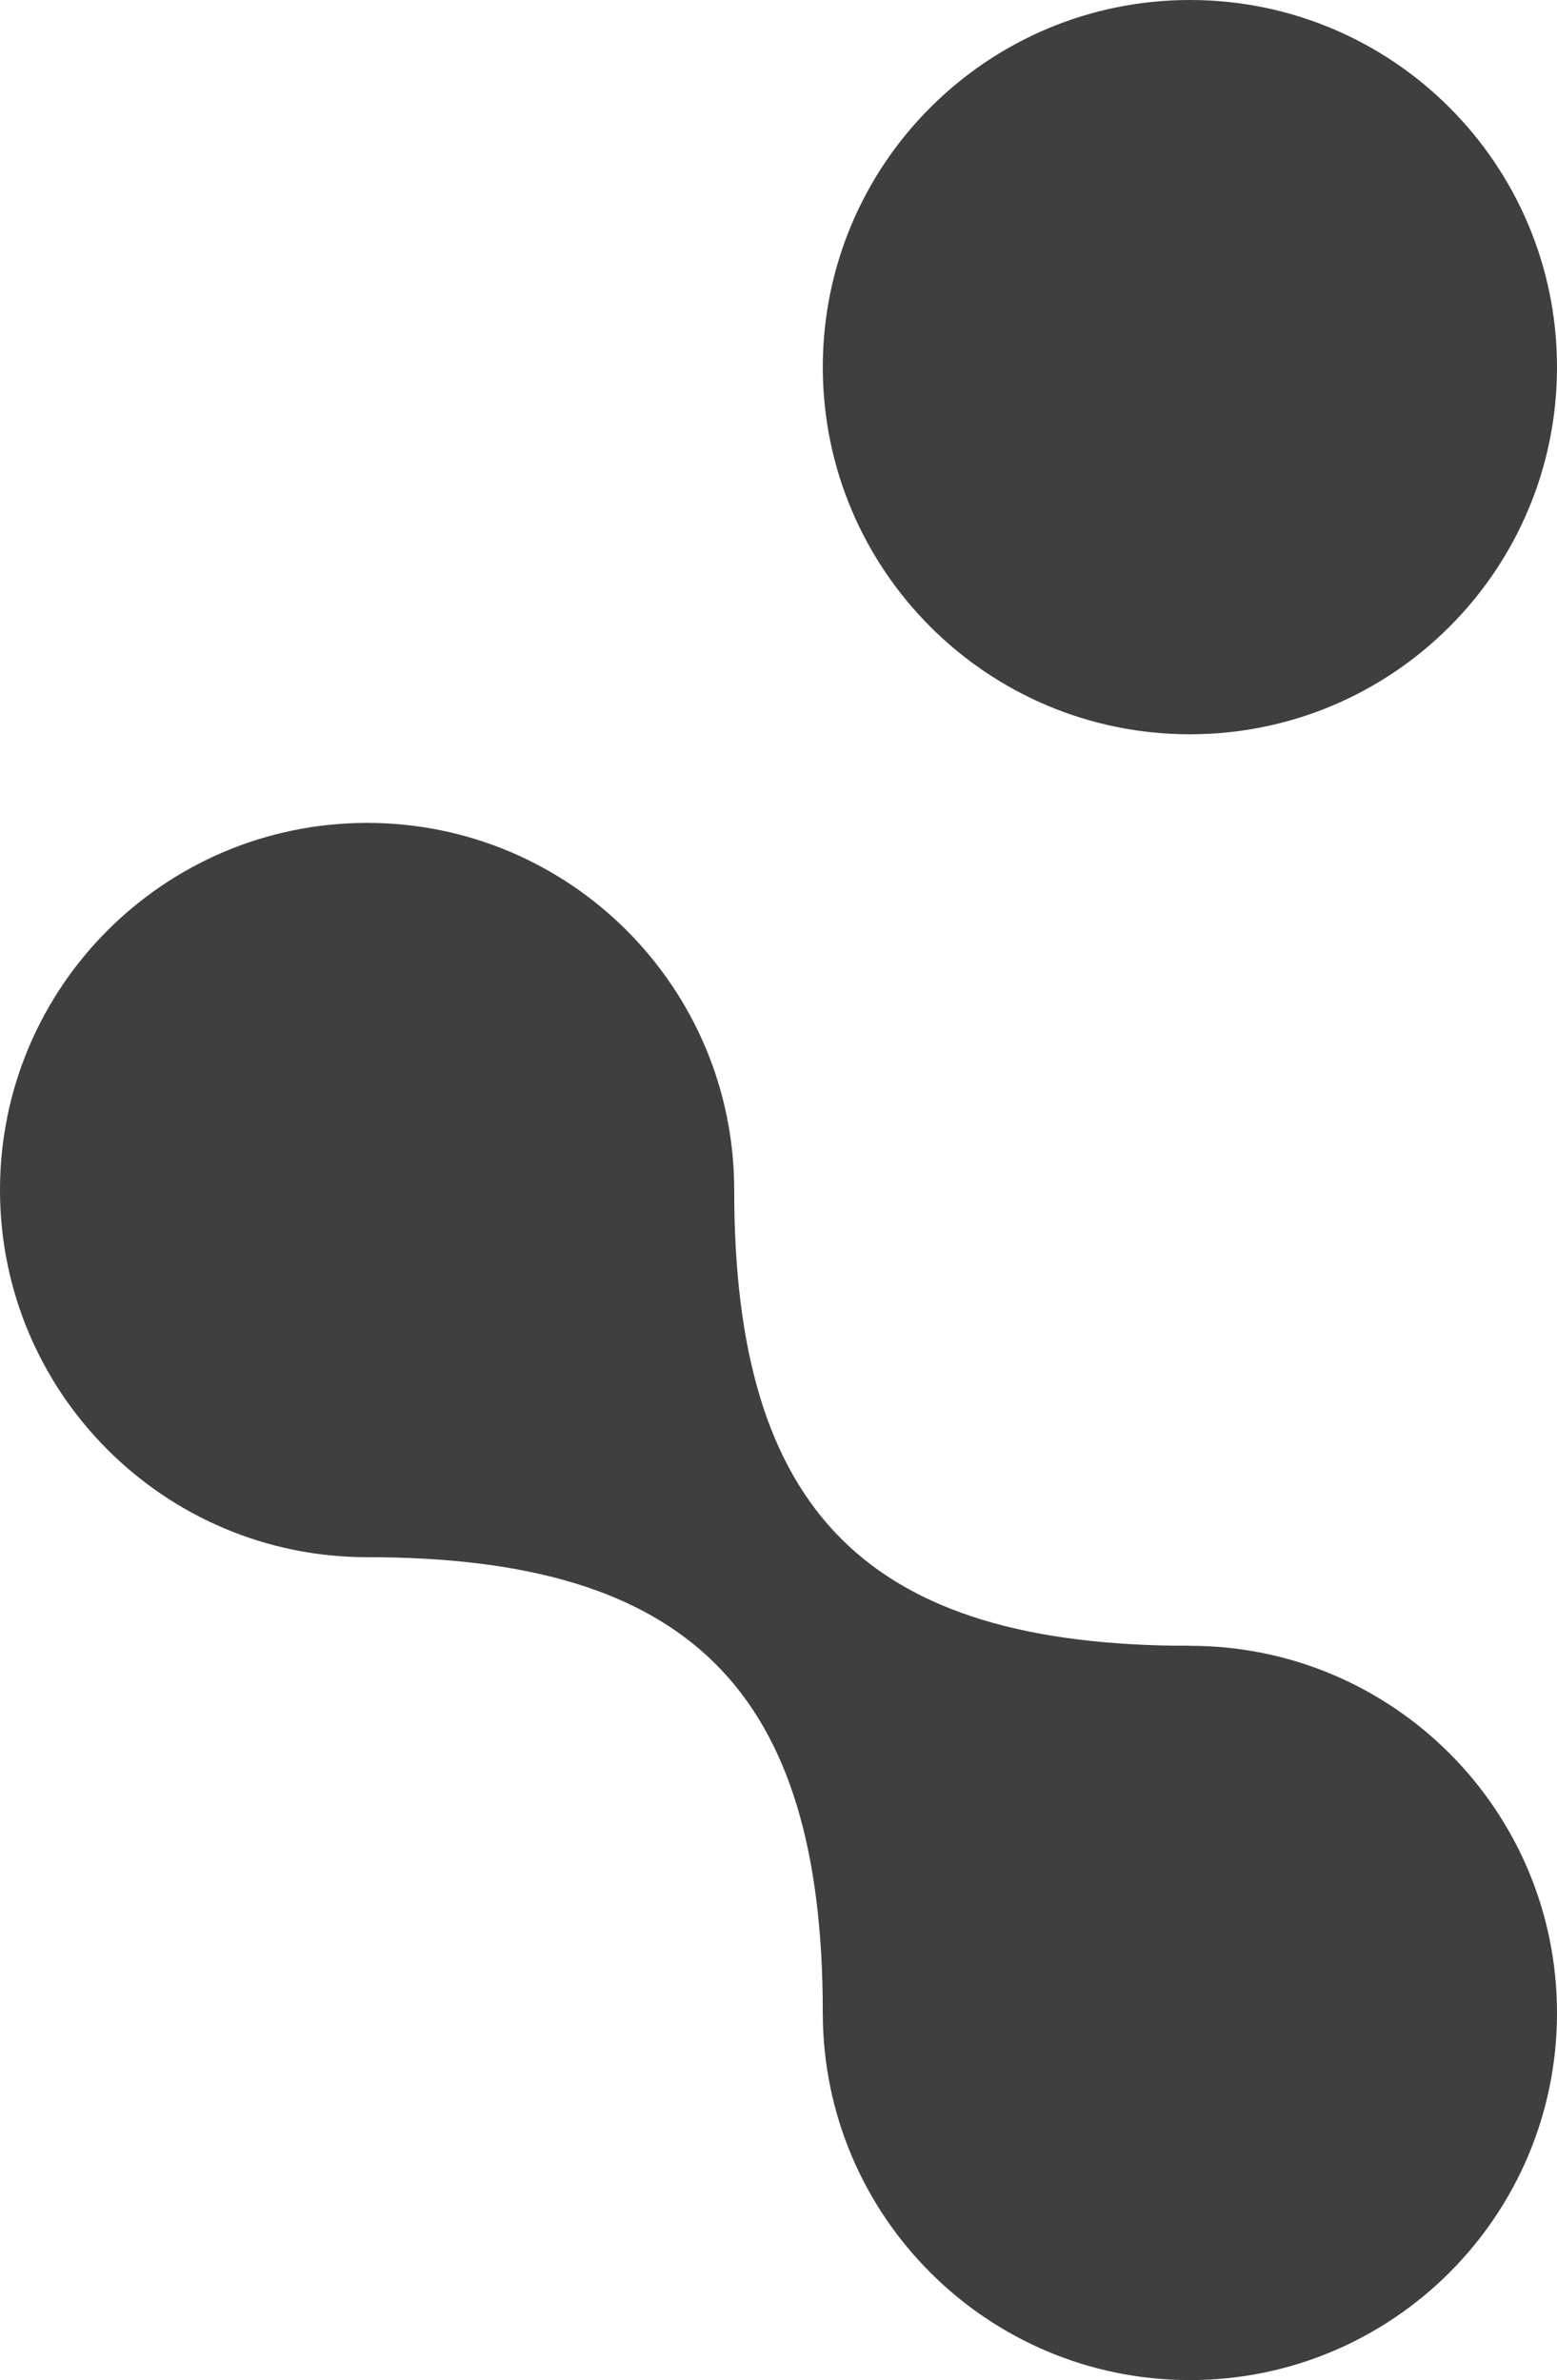
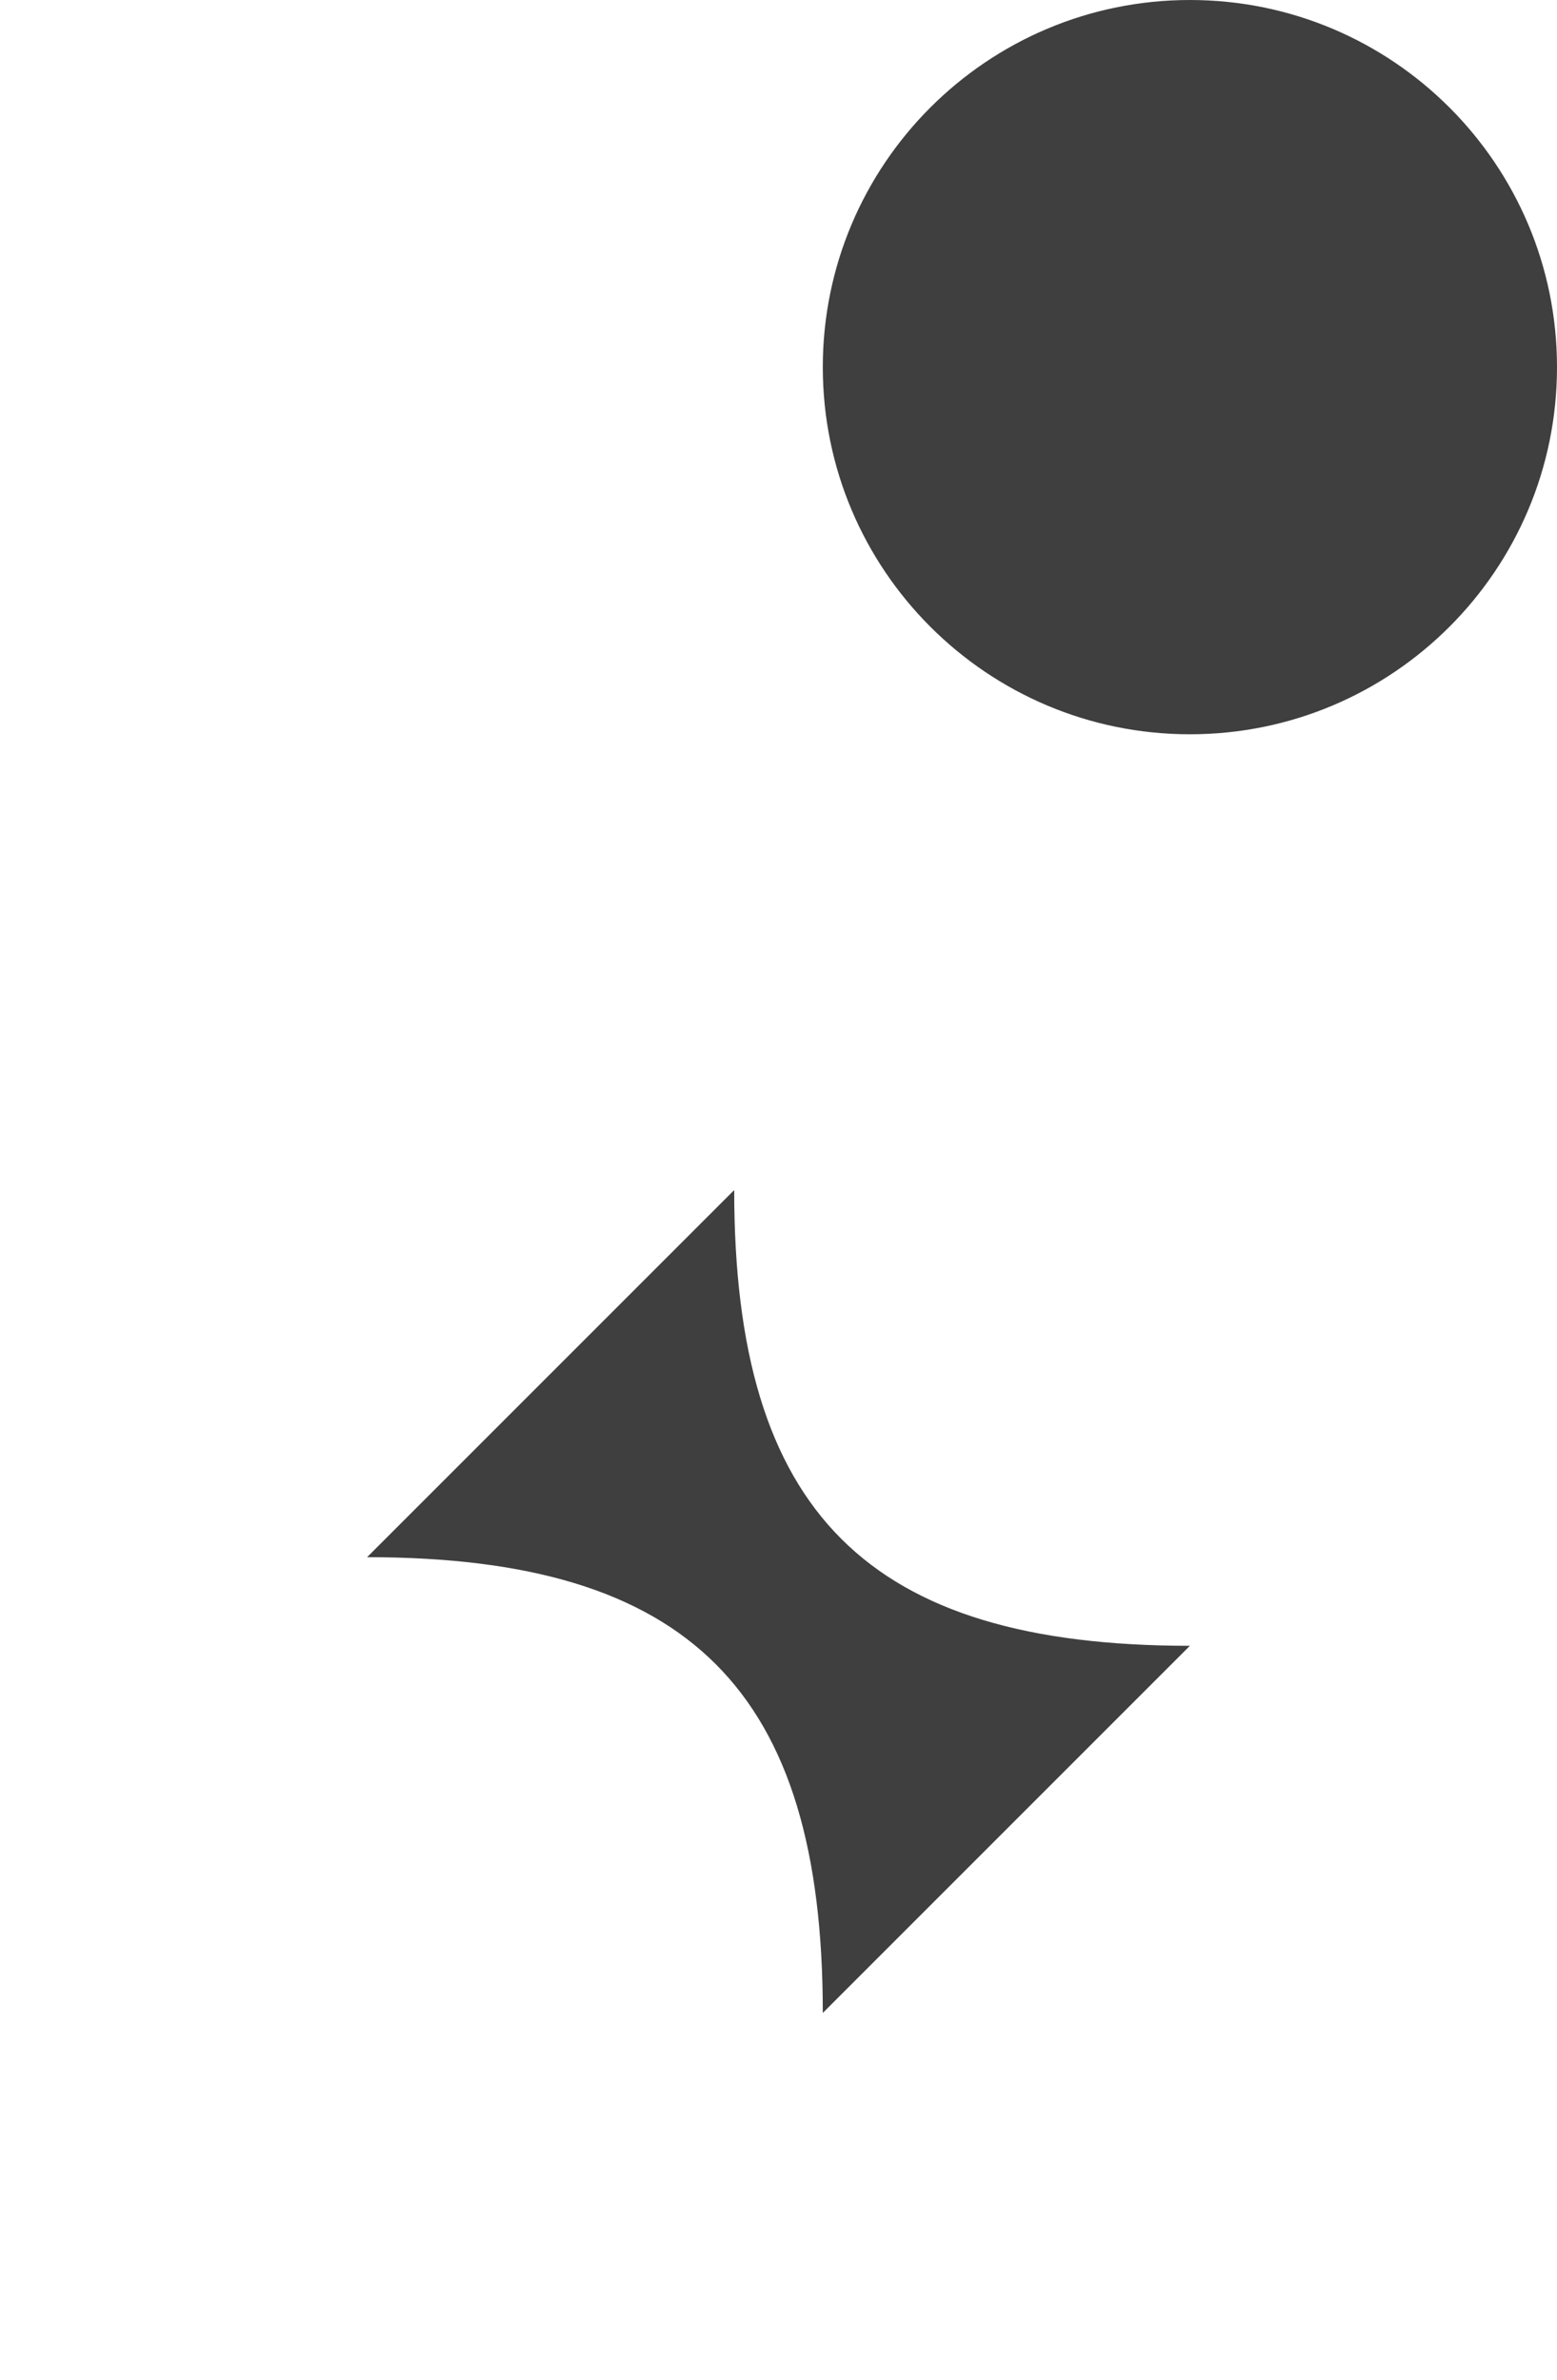
<svg xmlns="http://www.w3.org/2000/svg" width="123" height="188" viewBox="0 0 123 188" fill="none">
  <path d="M65 29C65 45.016 77.984 58 94 58C110.016 58 123 45.016 123 29C123 12.984 110.016 0 94 0C77.984 0 65 12.984 65 29Z" fill="#3F3F3F" />
-   <path d="M0 94C0 110.016 12.984 123 29 123C45.016 123 58 110.016 58 94C58 77.984 45.016 65 29 65C12.984 65 0 77.984 0 94Z" fill="#3F3F3F" />
-   <path d="M65 159C65 175.016 77.984 188 94 188C110.016 188 123 175.016 123 159C123 142.984 110.016 130 94 130C77.984 130 65 142.984 65 159Z" fill="#3F3F3F" />
  <path fill-rule="evenodd" clip-rule="evenodd" d="M65 159C65 133.544 54.456 123 29 123L58 94C58 119.456 68.544 130 94 130L65 159Z" fill="#3F3F3F" />
</svg>